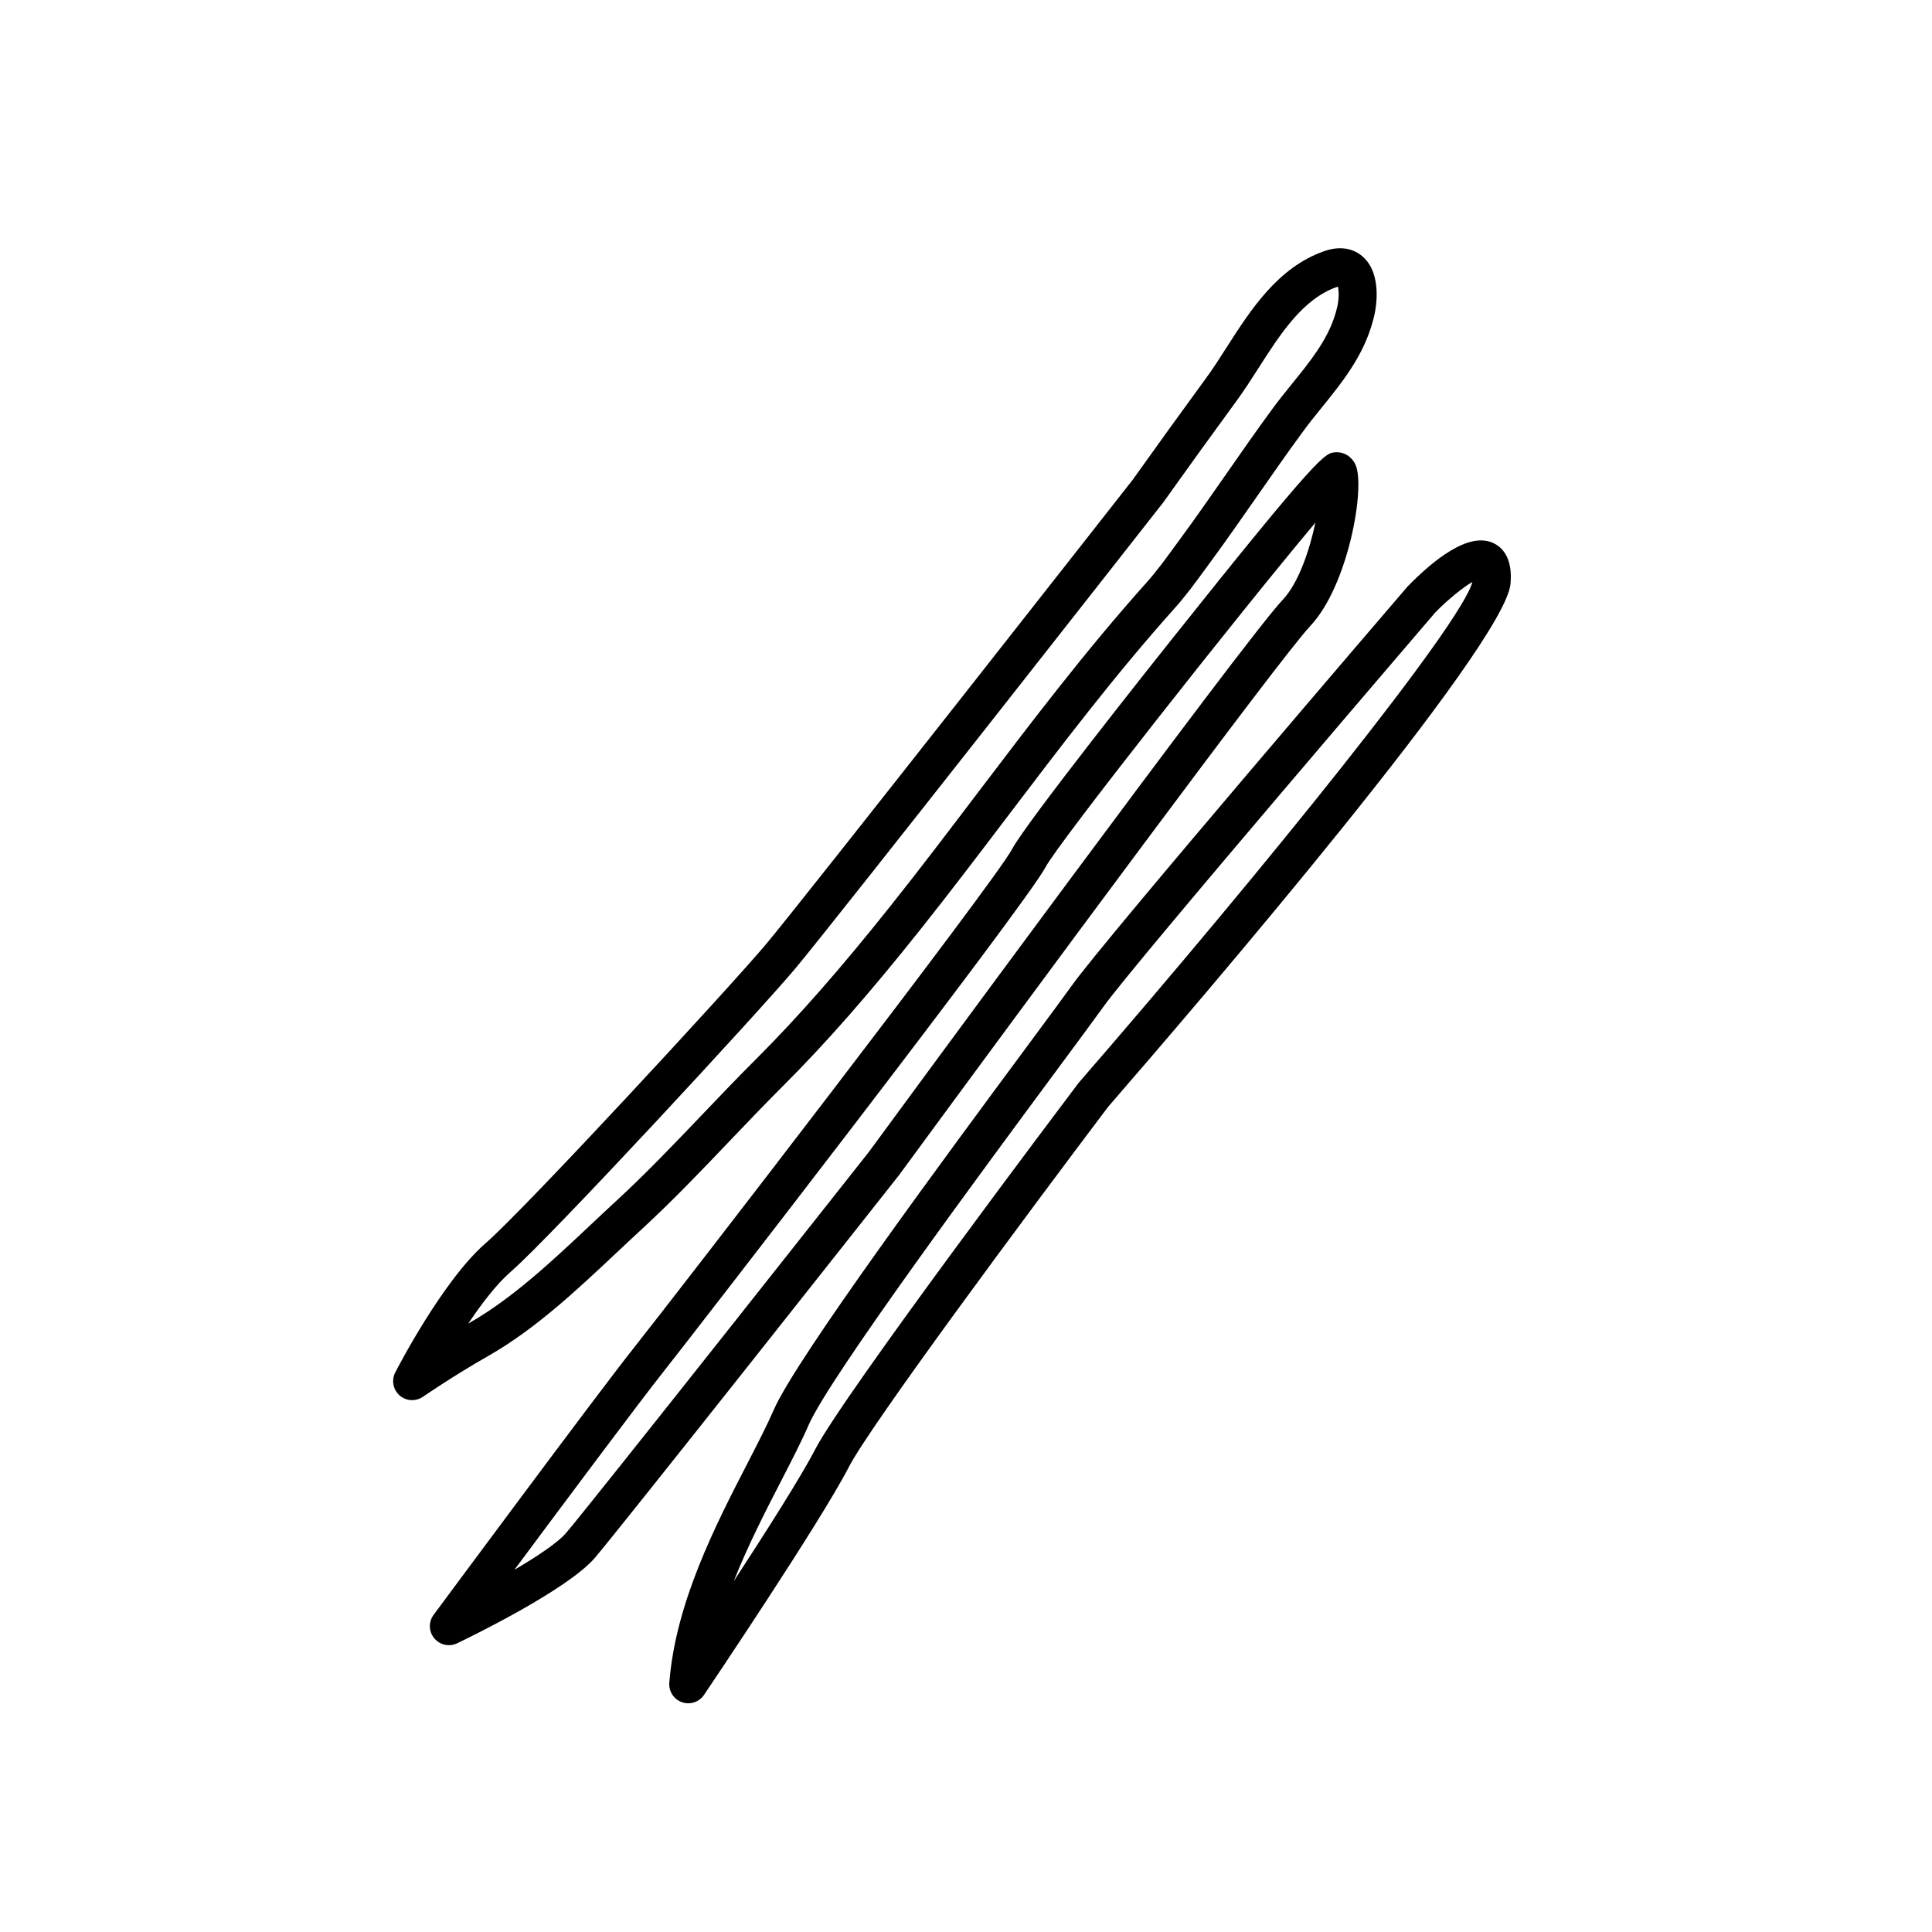
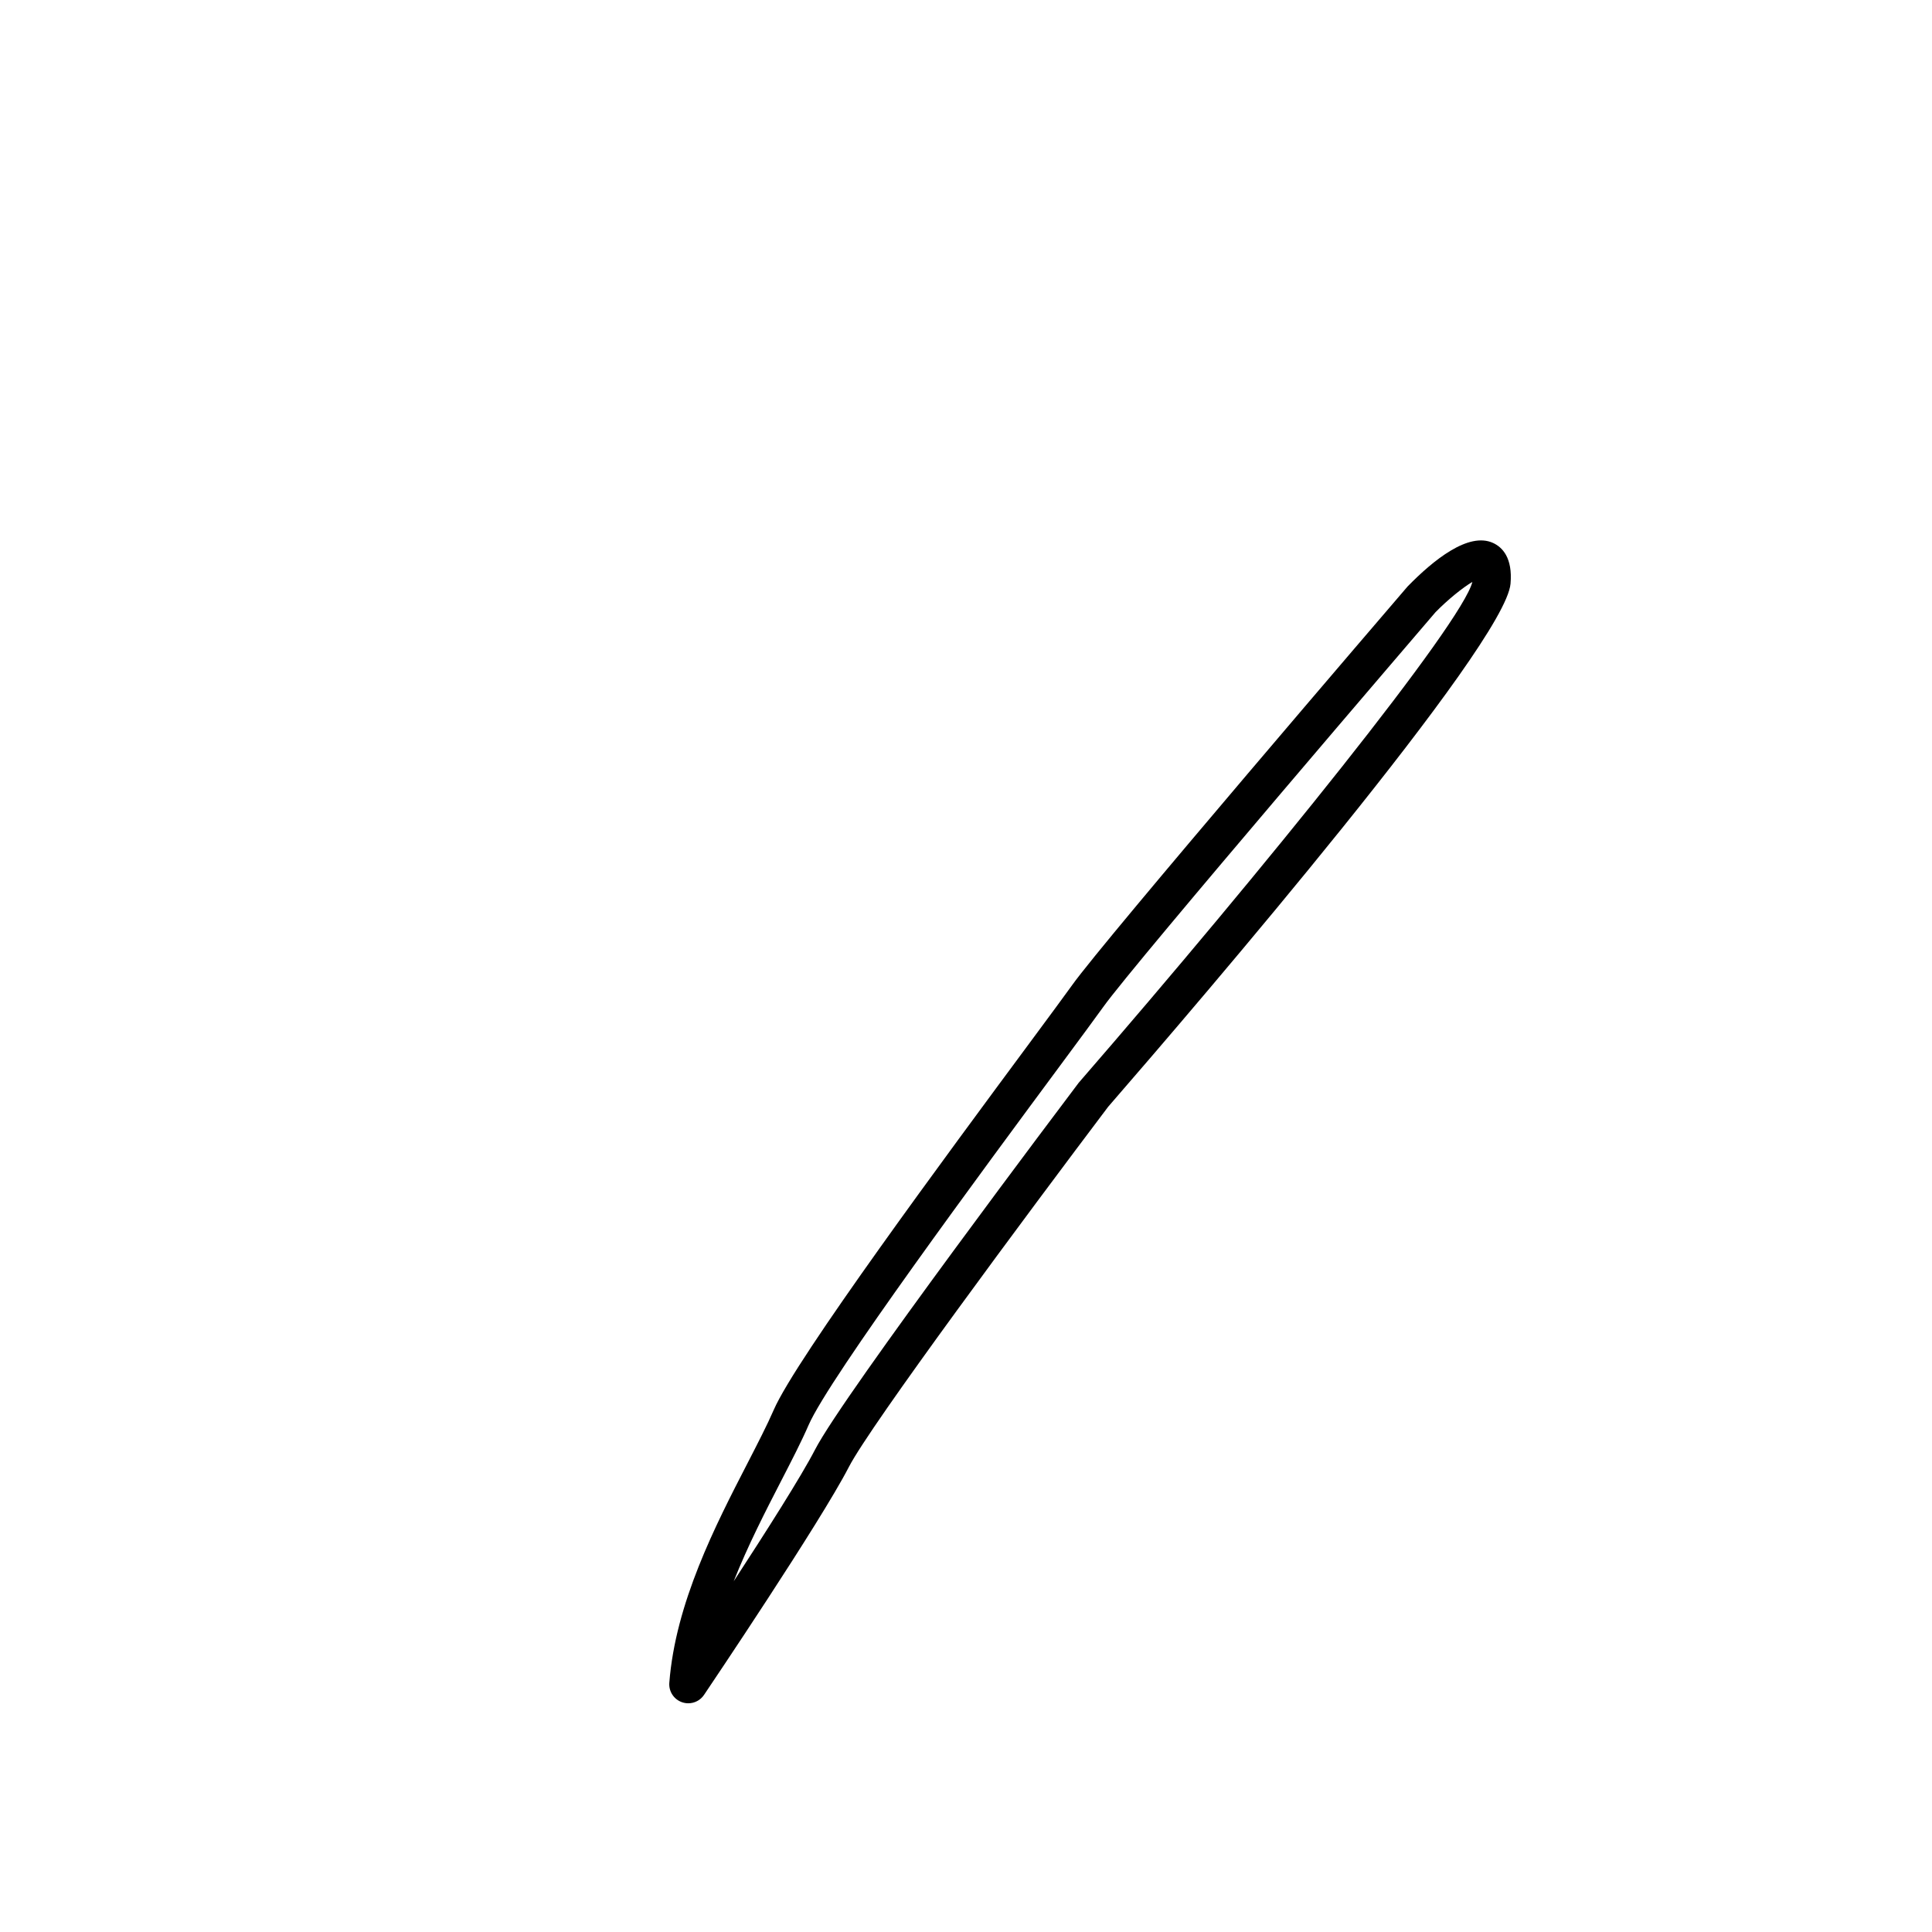
<svg xmlns="http://www.w3.org/2000/svg" fill="#000000" width="800px" height="800px" version="1.1" viewBox="144 144 512 512">
  <g>
-     <path d="m491.18 309.95c10.105-10.602 14.805-37.039 12-42.883-1.023-2.137-3.094-3.41-5.426-3.195-2.617 0.23-4.059 0.355-43.375 49.734-3.926 4.926-38.434 48.34-42.176 55.434-4.496 8.523-88.18 116.97-100.48 132.48-9.633 12.145-51.051 68.055-52.812 70.43-1.379 1.859-1.309 4.422 0.164 6.207 0.984 1.188 2.422 1.832 3.887 1.832 0.738 0 1.48-0.16 2.176-0.496 2.957-1.414 29.082-14.07 36.453-22.586 6.098-7.047 77.492-97.465 80.633-101.45 34.355-46.832 101.34-137.51 108.96-145.5zm-197.21 240.36h-0.004c-2.168 2.516-7.519 6.102-13.645 9.703 13.48-18.129 33.191-44.535 39.297-52.234 7.008-8.832 96.16-123.91 101.5-134.04 3.398-6.449 51.277-67.188 71.477-91.242-1.559 7.305-4.449 16.031-8.707 20.504-9.965 10.449-105.72 140.94-109.69 146.35-0.742 0.938-74.289 94.094-80.234 100.96z" />
    <path d="m539.68 287.89c-6.508-2.988-15.809 4.516-22.68 11.562-3.273 3.812-80.215 93.465-88.867 105.61-1.777 2.492-5.852 7.996-11.262 15.312-21.629 29.207-61.879 83.582-67.82 97.262-1.75 4.031-4.277 8.926-6.941 14.109-8.516 16.516-19.109 37.074-20.734 58.219-0.176 2.281 1.207 4.394 3.367 5.144 0.547 0.188 1.105 0.281 1.656 0.281 1.637 0 3.223-0.801 4.176-2.223 1.254-1.863 30.863-45.793 38.375-60.387 5.746-11.16 47.602-67.496 68.715-95.461 24.664-28.422 105.25-122.42 106.64-138.62 0.598-6.902-2.188-9.688-4.629-10.809zm-109.84 143.09c-2.539 3.363-62.273 82.477-69.844 97.188-3.633 7.051-13.039 21.832-21.555 34.883 3.773-9.523 8.457-18.613 12.621-26.691 2.75-5.332 5.344-10.371 7.227-14.707 5.481-12.621 46.812-68.453 66.676-95.285 5.465-7.387 9.578-12.945 11.371-15.461 8.387-11.781 87.508-103.96 88.082-104.66 3.227-3.301 7.164-6.488 9.777-8.035-2.695 10.926-54.652 75.469-104.36 132.77z" />
-     <path d="m307.42 475.96c2.215-2.082 4.398-4.141 6.559-6.125 8.188-7.531 15.941-15.656 23.438-23.516 4.621-4.84 9.238-9.68 13.969-14.402 11.434-11.41 23.059-24.652 36.594-41.672 7.832-9.848 15.551-20.023 23.016-29.859 14.047-18.508 28.566-37.645 44.281-55.176 2.926-3.269 5.5-6.793 7.988-10.195l1.441-1.969c4.277-5.816 8.402-11.742 12.531-17.668 3.981-5.711 7.961-11.422 12.074-17.027 1.625-2.219 3.344-4.34 5.047-6.449 4.992-6.172 10.16-12.555 12.895-20.898 0-0.004 0.004-0.012 0.004-0.02 0.375-1.145 0.703-2.32 0.98-3.539 0.398-1.758 2.117-10.773-3.055-15.406-1.512-1.355-4.84-3.344-10.148-1.516-12.344 4.254-19.609 15.602-26.016 25.609-1.805 2.824-3.57 5.586-5.398 8.078-6.59 9.012-13.121 18.062-19.465 26.965-0.871 1.117-87.891 112.08-97.207 123.12-9.816 11.645-63.684 69.977-74.223 79.137-11.434 9.945-23.473 33.297-23.98 34.285-1.055 2.055-0.574 4.566 1.16 6.09 0.945 0.828 2.129 1.246 3.32 1.246 1 0 2.004-0.297 2.867-0.898 0.078-0.051 7.852-5.426 17.312-10.82 12.461-7.106 23.418-17.41 34.016-27.379zm-39.332 18.816c3.508-5.246 7.492-10.469 11.254-13.738 10.75-9.348 65.395-68.473 75.312-80.242 9.426-11.18 93.844-118.83 97.574-123.59 6.449-9.059 12.965-18.074 19.531-27.051 1.938-2.656 3.824-5.59 5.746-8.594 5.789-9.047 11.777-18.402 20.816-21.52 0.082-0.031 0.164-0.055 0.234-0.078 0.266 1.055 0.328 3.144-0.148 5.25-0.207 0.914-0.453 1.797-0.734 2.656-2.16 6.574-6.527 11.973-11.148 17.684-1.805 2.231-3.621 4.477-5.344 6.824-4.164 5.672-8.188 11.453-12.211 17.23-4.078 5.856-8.156 11.711-12.379 17.453l-1.465 1.996c-2.449 3.356-4.766 6.523-7.359 9.418-15.98 17.836-30.633 37.141-44.797 55.809-7.43 9.793-15.113 19.922-22.875 29.676-13.293 16.715-24.68 29.684-35.828 40.812-4.793 4.781-9.465 9.676-14.141 14.578-7.391 7.742-15.027 15.746-22.973 23.055-2.184 2.012-4.398 4.09-6.641 6.203-10.168 9.566-20.684 19.457-32.098 25.969-0.109 0.074-0.223 0.137-0.328 0.199z" />
  </g>
</svg>